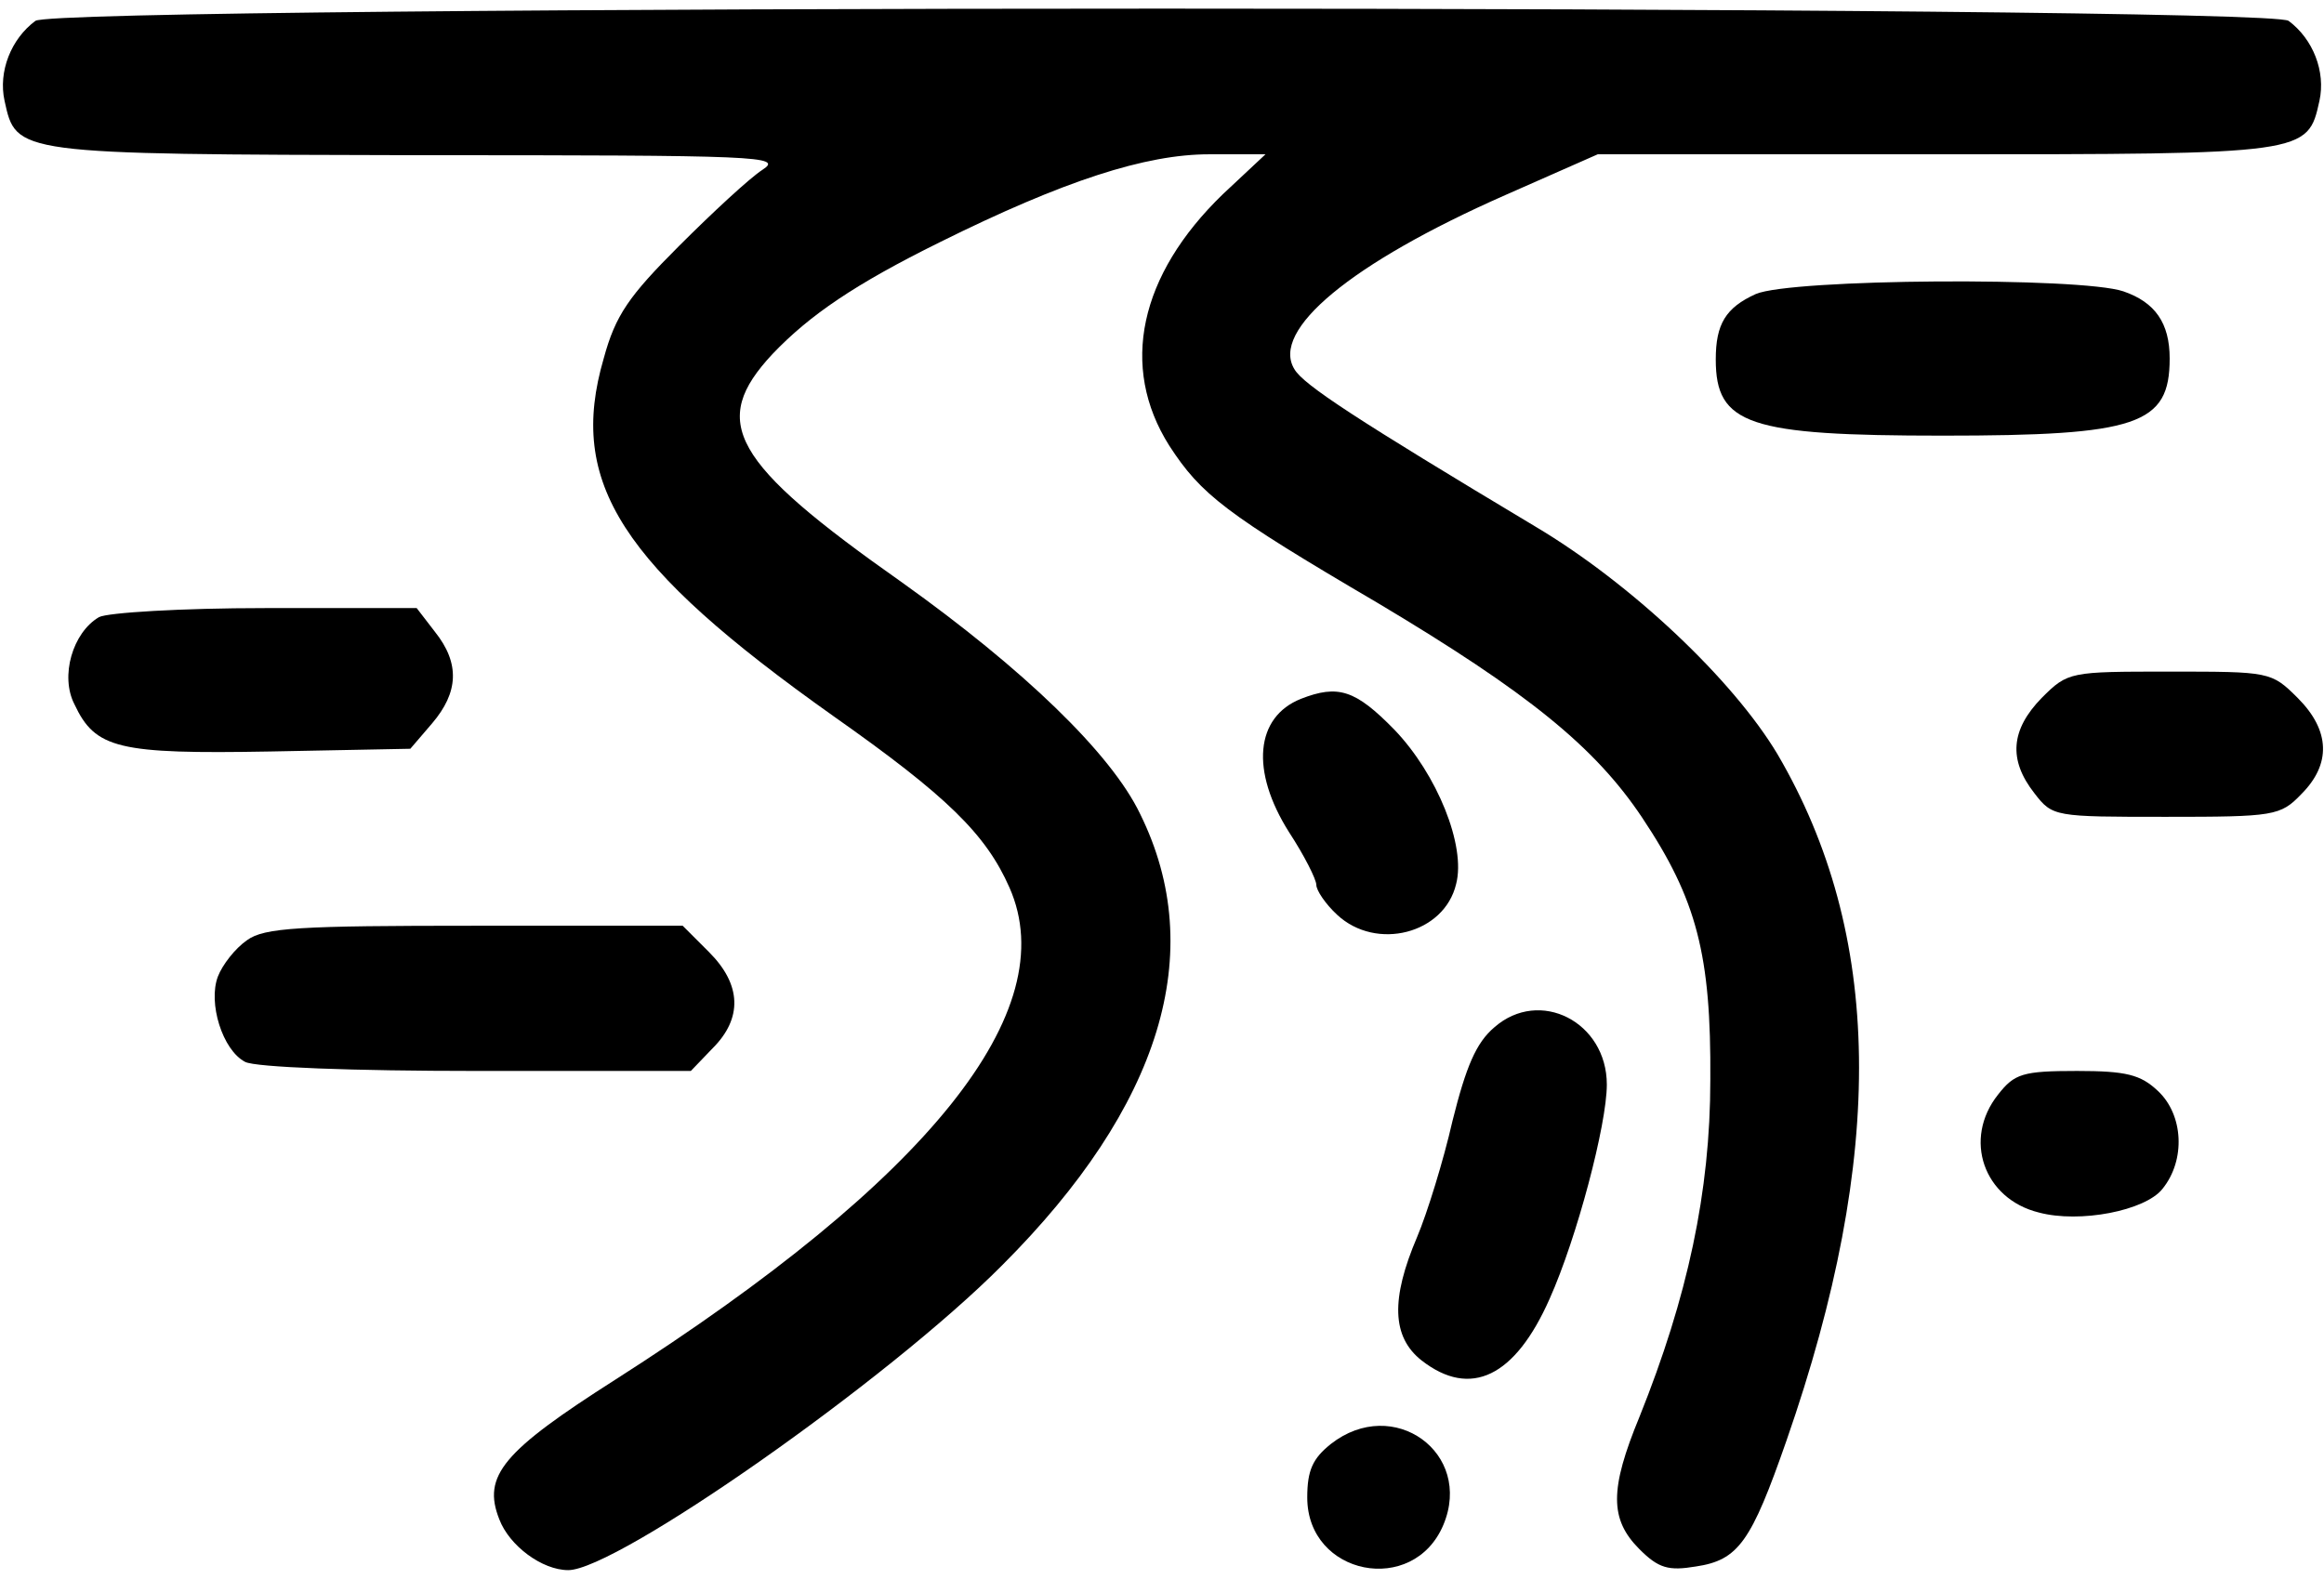
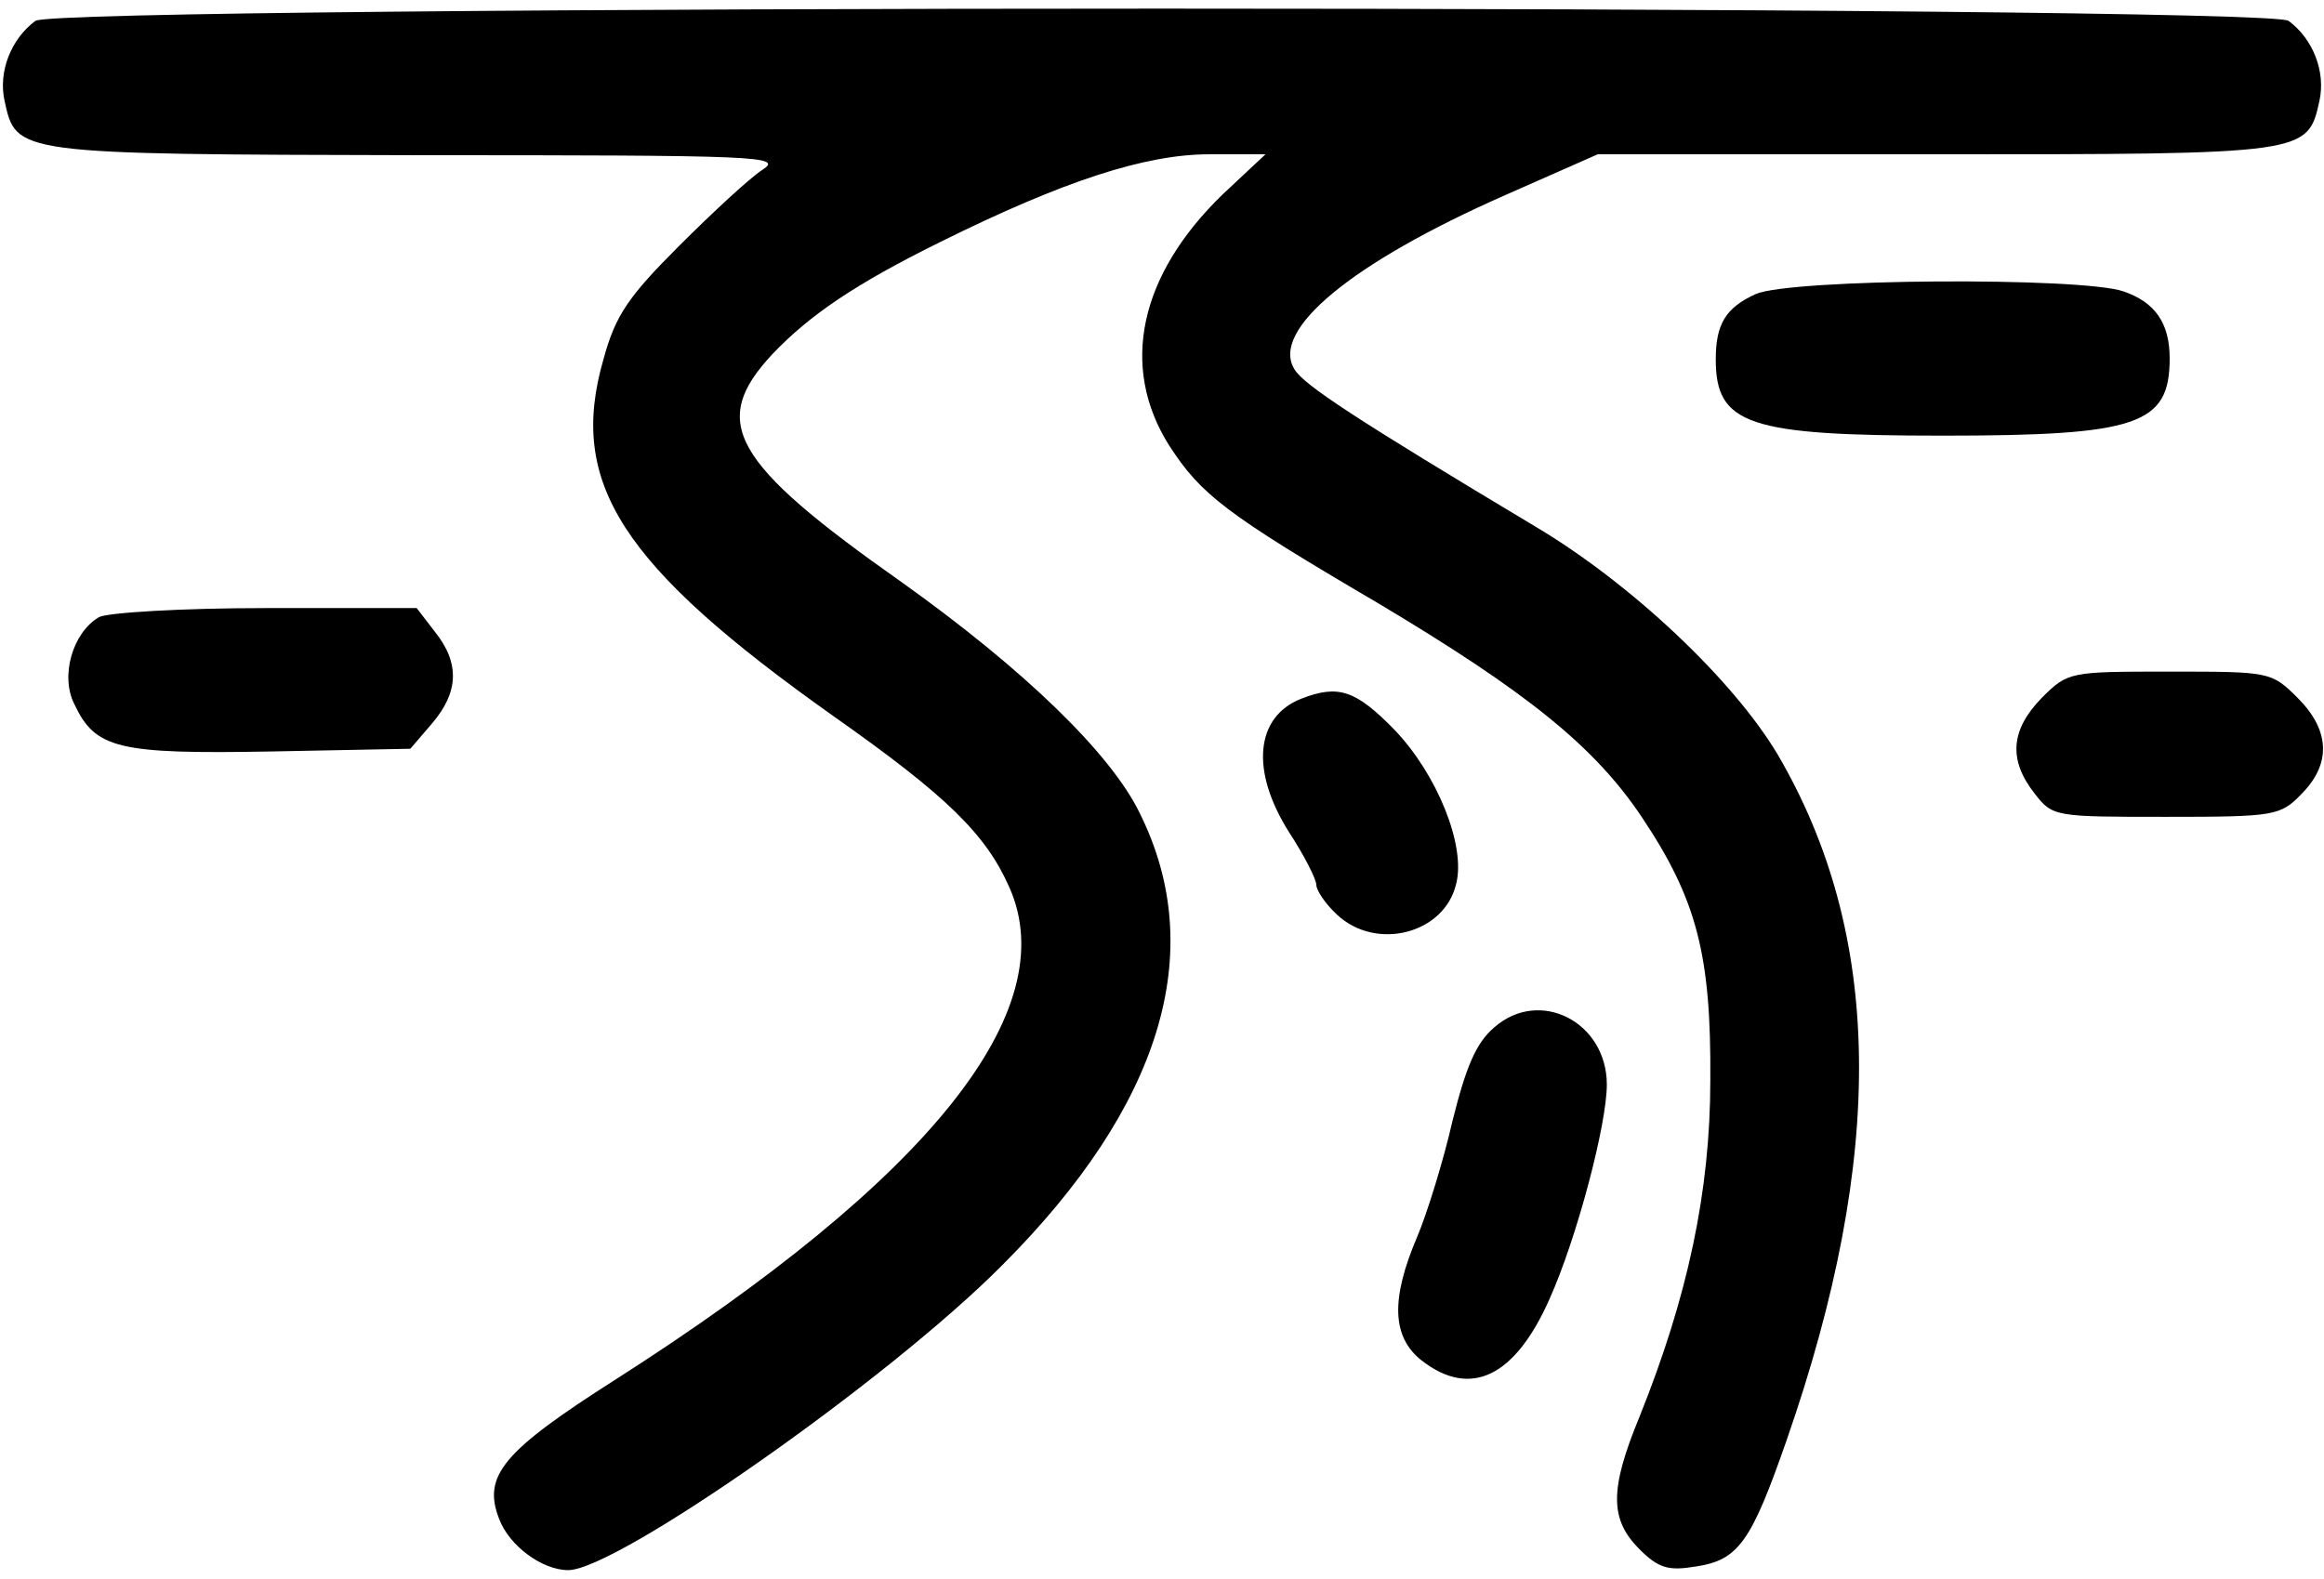
<svg xmlns="http://www.w3.org/2000/svg" version="1.0" width="256pt" height="174pt" viewBox="0 0 256 174" preserveAspectRatio="xMidYMid meet">
  <g transform="translate(0,174) scale(0.1,-0.1)" fill="#000000" stroke="none">
    <path d="M39 1717 c-27 -20 -41 -56 -34 -88 13 -59 10 -59 455 -60 378 0 403 -1 380 -16 -14 -9 -55 -47 -92 -84 -55 -55 -70 -76 -83 -124 -40 -137 19 -228 253 -394 125 -88 168 -130 194 -189 60 -136 -88 -321 -434 -542 -124 -79 -147 -106 -128 -154 11 -29 47 -56 76 -56 53 0 352 209 478 336 175 175 227 345 152 497 -32 67 -129 160 -262 255 -189 133 -213 177 -143 252 41 43 91 77 184 123 137 68 227 97 297 97 l62 0 -47 -44 c-92 -89 -114 -190 -59 -277 35 -54 62 -75 229 -173 166 -99 240 -159 292 -237 60 -90 76 -151 75 -289 0 -123 -25 -239 -78 -371 -33 -80 -33 -113 0 -146 21 -21 32 -24 62 -19 47 7 61 27 100 139 110 316 106 558 -10 756 -49 82 -161 188 -267 251 -197 118 -255 156 -265 173 -27 43 62 117 232 192 l102 45 373 0 c409 0 409 0 422 59 7 32 -7 68 -34 88 -23 18 -2459 18 -2482 0z" />
    <path d="M1934 1416 c-33 -15 -44 -33 -44 -72 0 -72 36 -84 250 -84 215 0 250 12 250 85 0 39 -16 62 -51 74 -47 16 -366 14 -405 -3z" />
    <path d="M109 1060 c-29 -17 -43 -65 -27 -96 23 -49 48 -55 216 -52 l154 3 24 28 c29 34 31 66 3 101 l-20 26 -167 0 c-92 0 -174 -5 -183 -10z" />
    <path d="M2249 971 c-34 -35 -37 -68 -8 -105 20 -26 22 -26 145 -26 119 0 126 1 149 25 33 33 32 70 -4 106 -29 29 -31 29 -141 29 -110 0 -112 0 -141 -29z" />
    <path d="M1433 970 c-50 -20 -56 -79 -13 -147 17 -26 30 -52 30 -58 0 -6 10 -21 23 -33 43 -40 118 -21 131 34 11 42 -21 121 -68 170 -43 44 -62 50 -103 34z" />
-     <path d="M272 704 c-13 -9 -27 -27 -32 -40 -11 -29 5 -81 30 -94 11 -6 120 -10 255 -10 l236 0 24 25 c33 33 32 70 -4 106 l-29 29 -229 0 c-193 0 -232 -2 -251 -16z" />
    <path d="M1646 608 c-20 -17 -31 -43 -46 -103 -10 -44 -28 -102 -39 -128 -29 -68 -28 -110 5 -136 54 -42 103 -18 141 68 30 67 63 192 63 236 0 69 -74 107 -124 63z" />
-     <path d="M2201 534 c-39 -49 -16 -115 45 -130 45 -12 117 2 136 26 26 32 23 82 -5 108 -19 18 -35 22 -89 22 -60 0 -69 -3 -87 -26z" />
-     <path d="M1466 149 c-20 -16 -26 -29 -26 -59 0 -86 117 -109 150 -30 33 79 -55 143 -124 89z" />
  </g>
</svg>